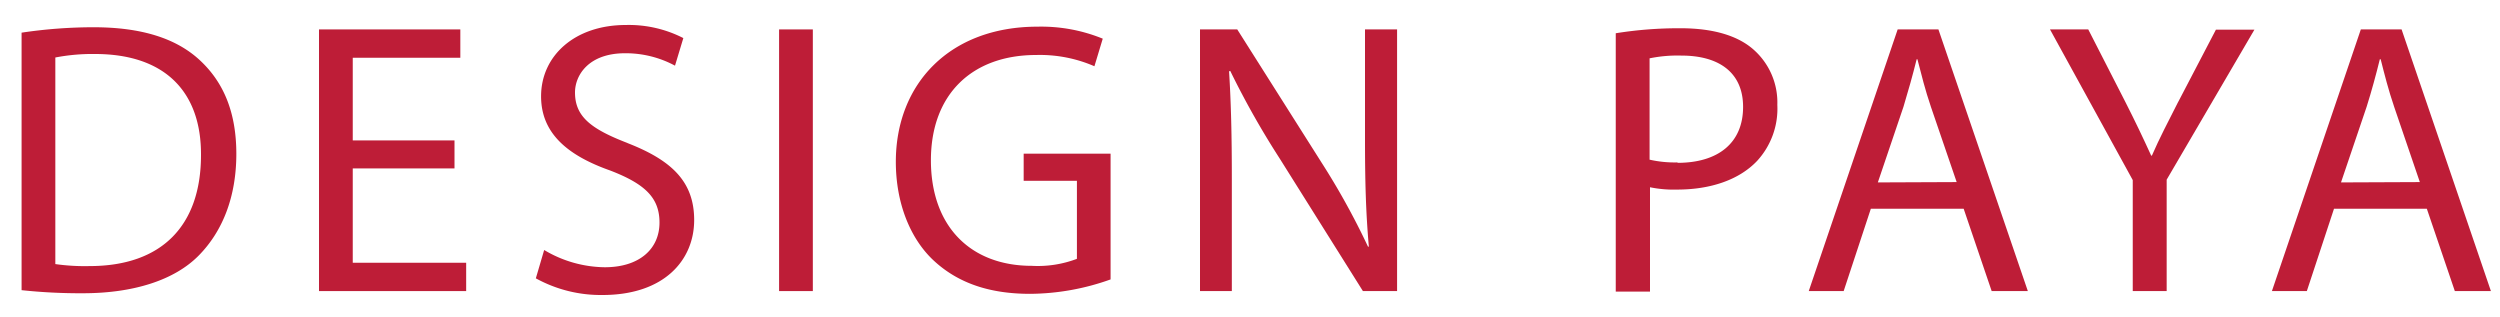
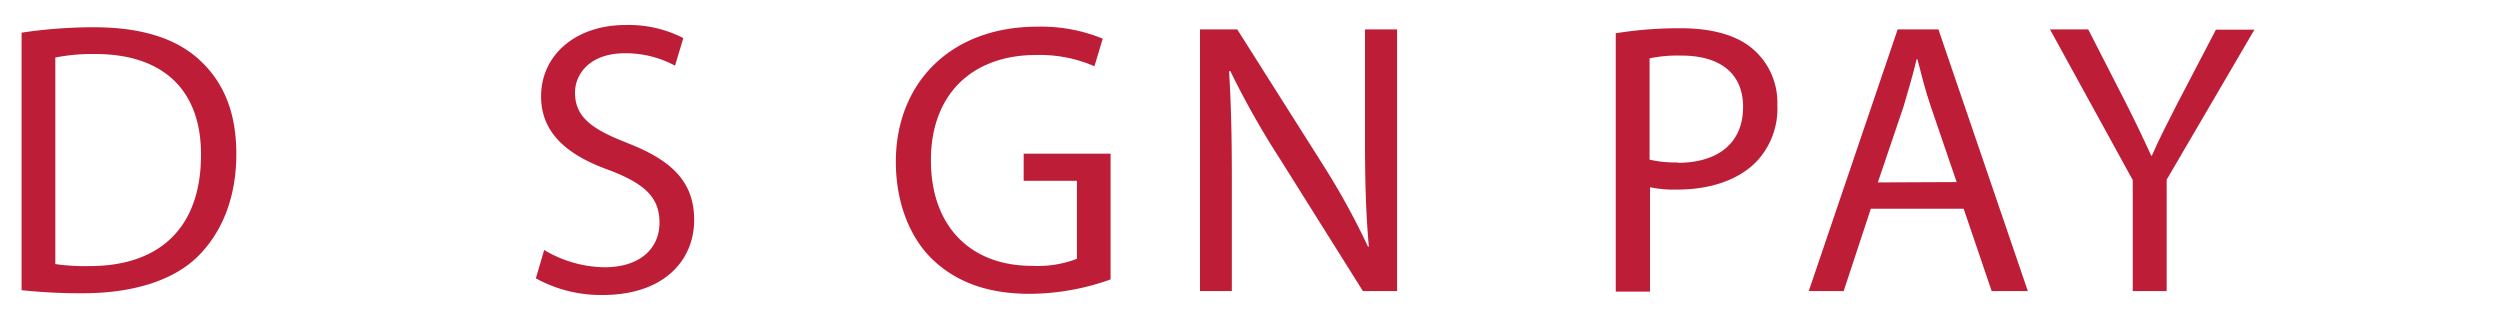
<svg xmlns="http://www.w3.org/2000/svg" id="Layer_1" data-name="Layer 1" width="300" height="38" viewBox="0 0 300 38">
  <path d="M11.21,3.27a58.52,58.52,0,0,0-8.62.65v30.9a66.16,66.16,0,0,0,7.36.37c6.11,0,11-1.59,13.89-4.52s4.52-7.08,4.52-12.21S26.73,9.75,23.93,7.18,17,3.27,11.21,3.27Zm-.47,28.66h0a25.15,25.15,0,0,1-4.1-.24V6.9a23.36,23.36,0,0,1,4.76-.42c8.57,0,12.76,4.71,12.72,12.12,0,8.48-4.71,13.33-13.38,13.33Z" fill="#be1d37" />
-   <polygon points="42.33 20.21 54.54 20.21 54.54 16.85 42.33 16.85 42.33 6.93 55.24 6.93 55.24 3.53 38.28 3.53 38.28 34.93 55.94 34.93 55.94 31.53 42.33 31.53 42.33 20.21 42.33 20.21" fill="#be1d37" />
  <path d="M75.27,17.15C70.94,15.48,69,14,69,11.1,69,9,70.66,6.39,75,6.39a12.47,12.47,0,0,1,6,1.49L82,4.57A14.32,14.32,0,0,0,75.09,3C69,3,64.93,6.67,64.93,11.56c0,4.43,3.17,7.09,8.29,8.9,4.24,1.63,5.92,3.31,5.92,6.25,0,3.17-2.42,5.36-6.57,5.36A14.45,14.45,0,0,1,65.3,30l-1,3.4a16.17,16.17,0,0,0,8,2c7.41,0,11-4.19,11-9,0-4.61-2.71-7.17-8-9.23Z" fill="#be1d37" />
-   <polygon points="93.49 34.93 97.54 34.93 97.54 3.53 93.49 3.53 93.49 34.93 93.49 34.93" fill="#be1d37" />
  <path d="M122.84,21.7h6.39v9.36a13.19,13.19,0,0,1-5.41.84c-7.32,0-12.11-4.7-12.11-12.67s5-12.63,12.62-12.63a16.41,16.41,0,0,1,7,1.35l1-3.31a19.54,19.54,0,0,0-7.83-1.44c-10.53,0-17,6.85-17,16.22,0,4.89,1.68,9.08,4.38,11.69,3.07,2.94,7,4.15,11.74,4.15a29.08,29.08,0,0,0,9.65-1.73V18.44H122.84V21.7Z" fill="#be1d37" />
  <path d="M163.8,16.67c0,4.89.09,8.71.46,12.9l-.09.05a88.21,88.21,0,0,0-5.64-10.2L148.47,3.53H144v31.4h3.82V21.51c0-5.22-.09-9-.33-12.95l.14-.05A101.63,101.63,0,0,0,153.55,19l10,15.93h4.1V3.53H163.8V16.67Z" fill="#be1d37" />
  <path d="M210.48,6c-1.86-1.68-4.8-2.61-8.81-2.61a47.8,47.8,0,0,0-7.78.6v31H198V22.47a14.1,14.1,0,0,0,3.26.28c4,0,7.45-1.17,9.6-3.45a9.26,9.26,0,0,0,2.42-6.71A8.45,8.45,0,0,0,210.48,6ZM201.3,19.49h0a13.65,13.65,0,0,1-3.35-.33V7a16.67,16.67,0,0,1,3.82-.33c4.47,0,7.4,2,7.4,6.16,0,4.33-3,6.71-7.87,6.71Z" fill="#be1d37" />
  <path d="M227.72,3.53l-10.67,31.4h4.19l3.26-9.88h11.14L239,34.93h4.34L232.61,3.53Zm-2.38,18.36h0l3.08-9.09C229,10.89,229.53,9,230,7.11h.09c.47,1.82.93,3.69,1.63,5.74l3.08,9Z" fill="#be1d37" />
  <path d="M261.4,12.19c-1.21,2.38-2.28,4.43-3.17,6.48h-.09c-1-2.19-1.91-4.1-3.12-6.48l-4.43-8.66H246l9.93,18.08V34.93H260V21.56l10.53-18h-4.62l-4.52,8.66Z" fill="#be1d37" />
-   <path d="M288.19,3.53H283.3l-10.67,31.4h4.19l3.26-9.88h11.14l3.36,9.88h4.33L288.19,3.53Zm-7.27,18.36h0L284,12.8c.6-1.91,1.12-3.82,1.58-5.69h.1c.46,1.82.93,3.69,1.63,5.74l3.07,9Z" fill="#be1d37" />
</svg>